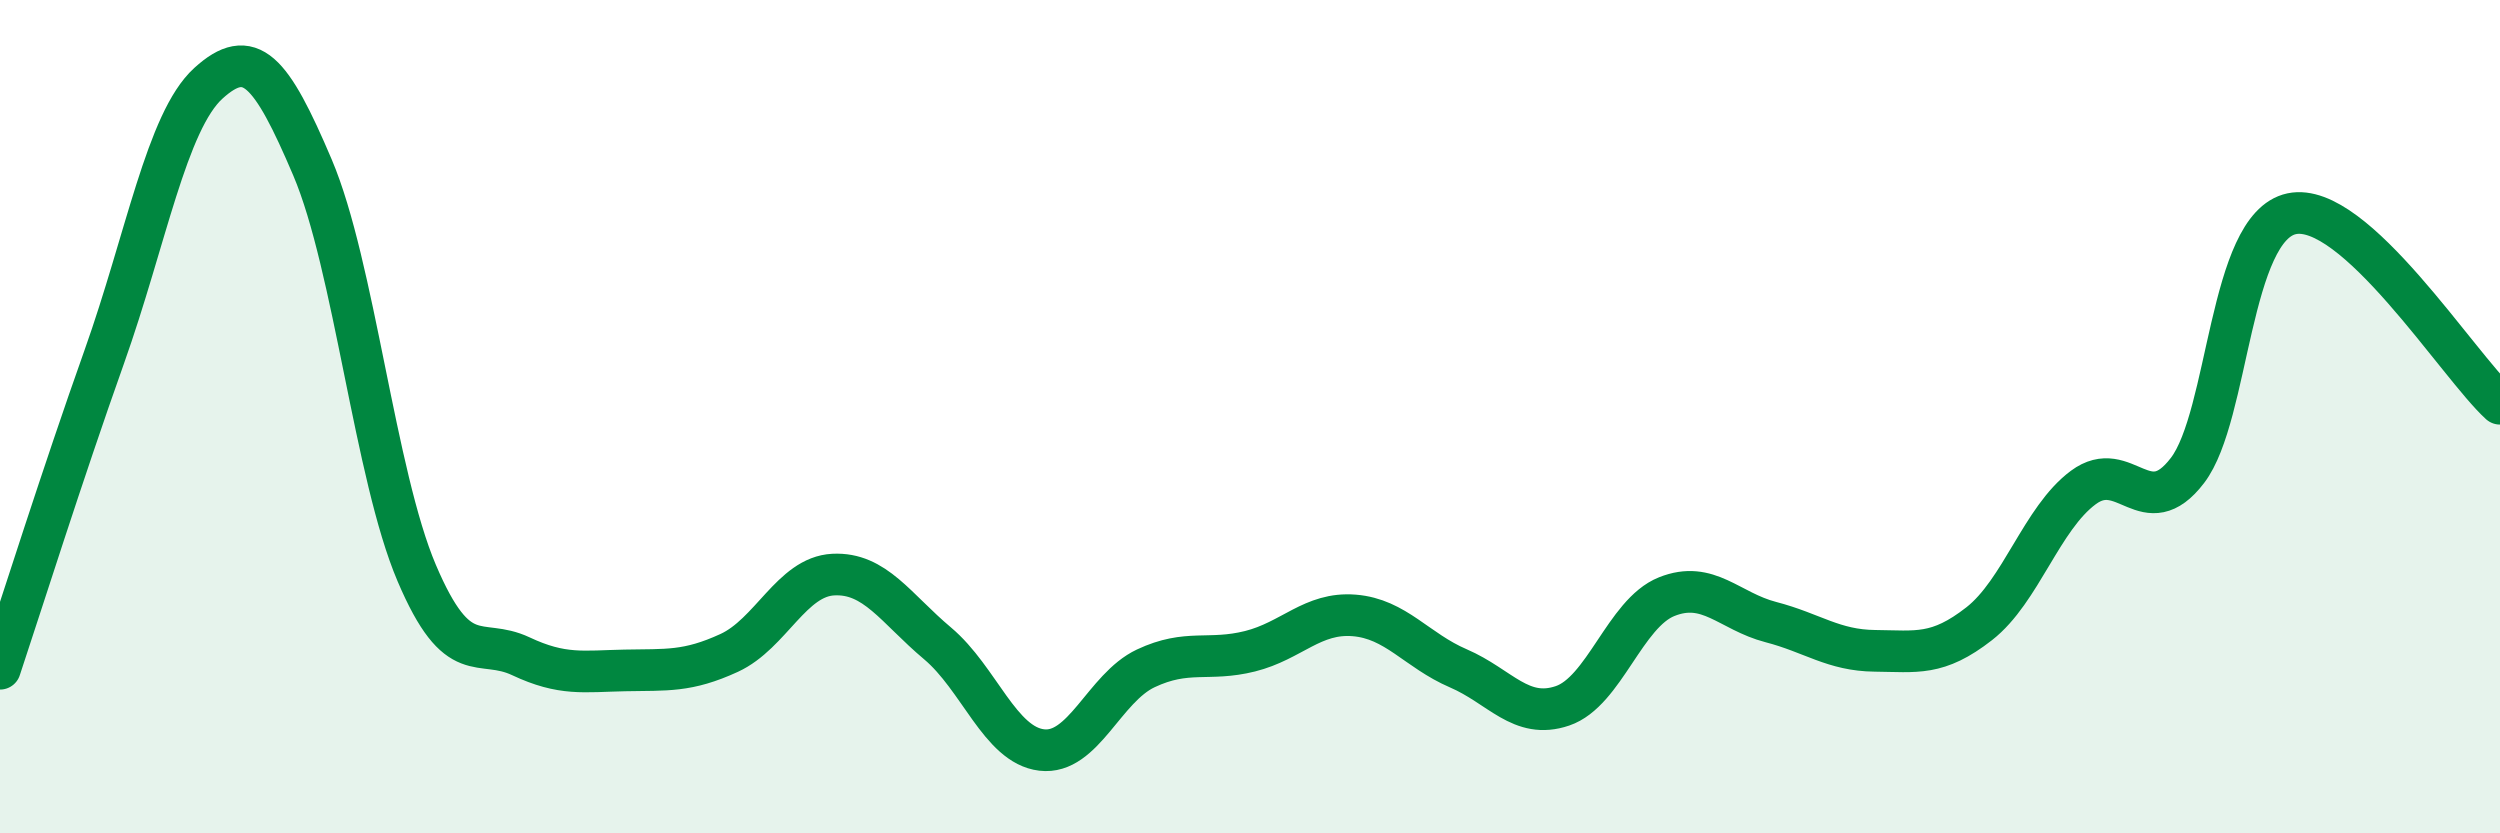
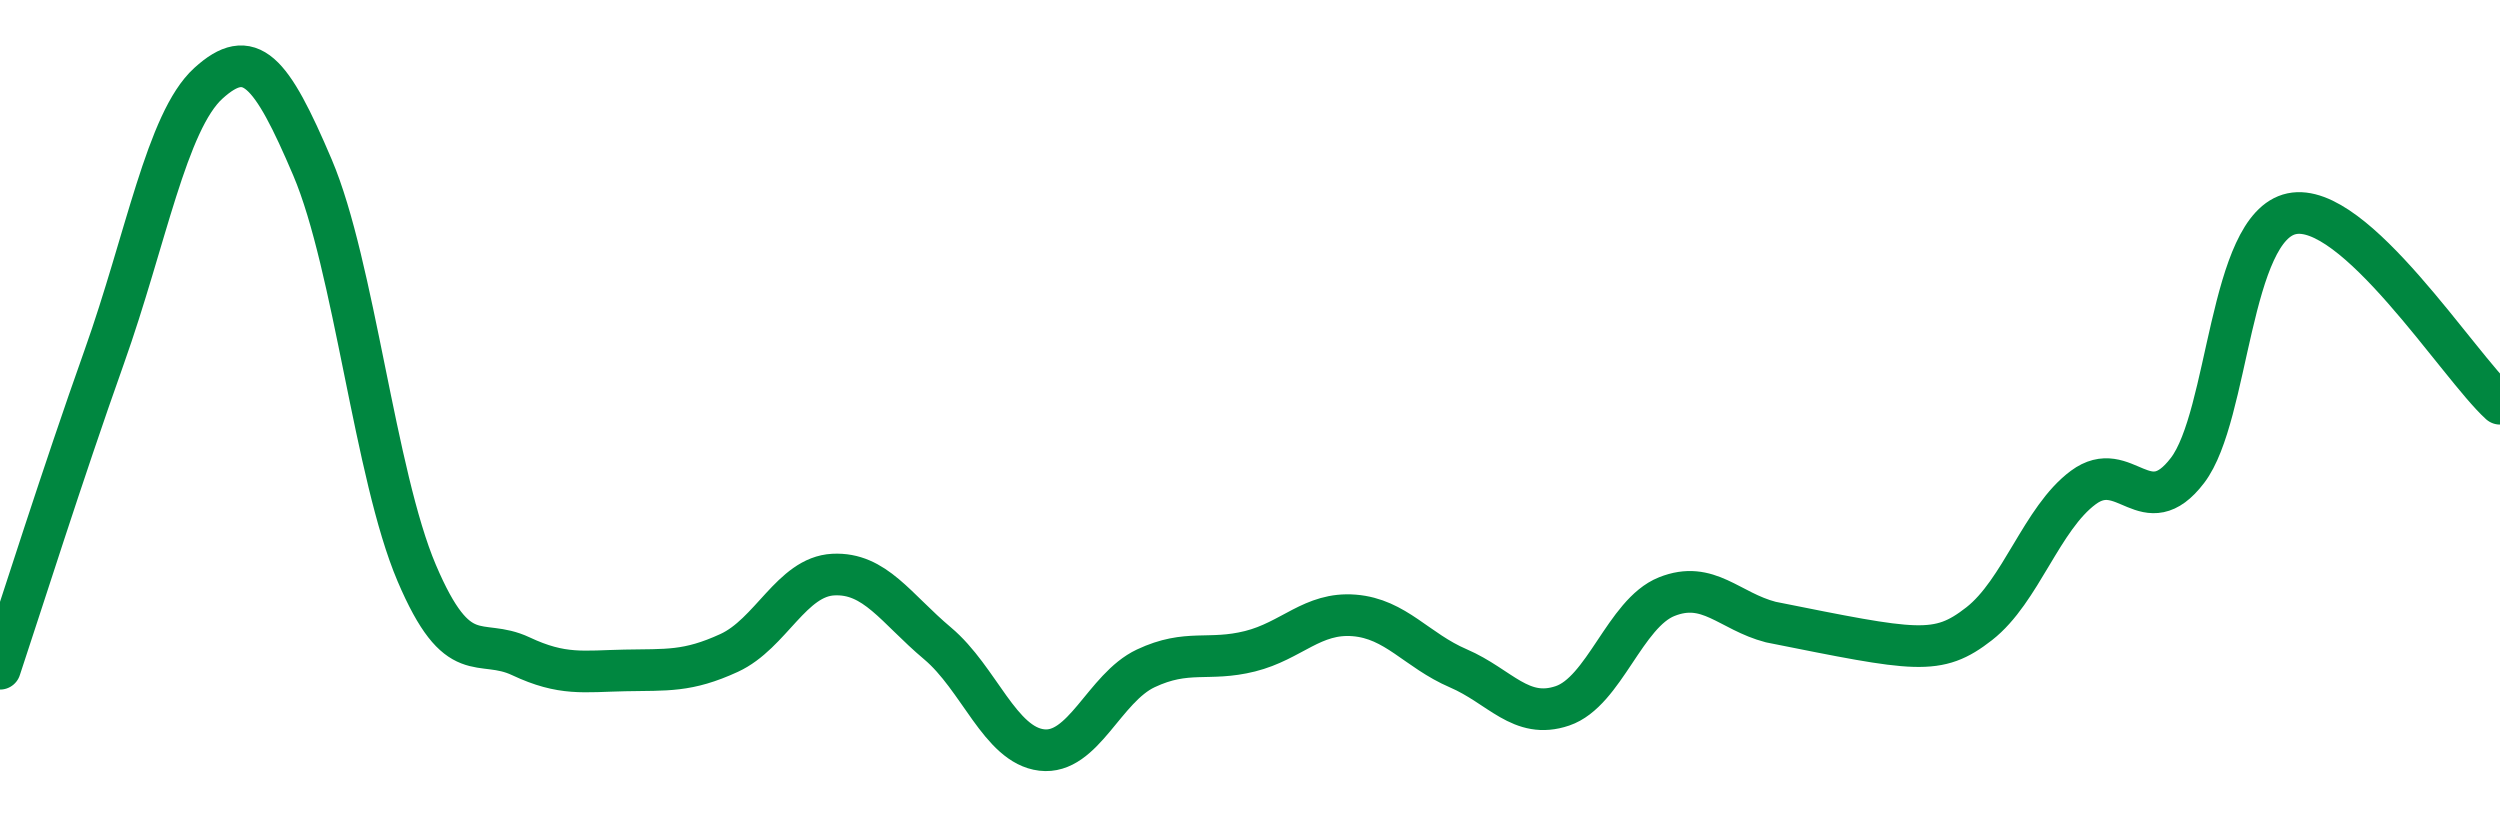
<svg xmlns="http://www.w3.org/2000/svg" width="60" height="20" viewBox="0 0 60 20">
-   <path d="M 0,16.05 C 0.5,14.55 1.5,11.38 2.5,8.57 C 3.5,5.76 4,2.91 5,2 C 6,1.09 6.5,1.67 7.5,4.02 C 8.5,6.37 9,11.4 10,13.75 C 11,16.1 11.5,15.28 12.5,15.75 C 13.5,16.22 14,16.11 15,16.09 C 16,16.07 16.5,16.13 17.5,15.67 C 18.5,15.21 19,13.84 20,13.79 C 21,13.74 21.5,14.6 22.5,15.44 C 23.5,16.28 24,17.88 25,18 C 26,18.12 26.5,16.51 27.5,16.04 C 28.5,15.57 29,15.88 30,15.63 C 31,15.38 31.5,14.69 32.5,14.77 C 33.5,14.85 34,15.61 35,16.04 C 36,16.47 36.5,17.28 37.5,16.94 C 38.5,16.6 39,14.72 40,14.32 C 41,13.92 41.5,14.67 42.5,14.93 C 43.5,15.19 44,15.61 45,15.62 C 46,15.63 46.5,15.75 47.5,14.97 C 48.5,14.19 49,12.44 50,11.7 C 51,10.96 51.5,12.6 52.5,11.29 C 53.5,9.98 53.5,5.45 55,5.13 C 56.5,4.81 59,8.78 60,9.69L60 20L0 20Z" fill="#008740" opacity="0.1" stroke-linecap="round" stroke-linejoin="round" />
-   <path d="M 0,16.05 C 0.5,14.55 1.5,11.38 2.5,8.57 C 3.5,5.76 4,2.91 5,2 C 6,1.09 6.5,1.67 7.5,4.02 C 8.5,6.37 9,11.4 10,13.75 C 11,16.1 11.5,15.28 12.5,15.75 C 13.5,16.22 14,16.11 15,16.09 C 16,16.07 16.5,16.13 17.5,15.67 C 18.5,15.21 19,13.84 20,13.79 C 21,13.74 21.5,14.6 22.5,15.44 C 23.5,16.28 24,17.88 25,18 C 26,18.12 26.5,16.51 27.5,16.04 C 28.5,15.57 29,15.88 30,15.63 C 31,15.38 31.5,14.69 32.5,14.77 C 33.5,14.85 34,15.61 35,16.04 C 36,16.47 36.5,17.28 37.5,16.94 C 38.5,16.6 39,14.72 40,14.32 C 41,13.92 41.5,14.67 42.5,14.93 C 43.5,15.19 44,15.61 45,15.62 C 46,15.63 46.5,15.75 47.5,14.97 C 48.5,14.19 49,12.44 50,11.7 C 51,10.96 51.5,12.6 52.5,11.29 C 53.5,9.98 53.5,5.45 55,5.13 C 56.5,4.81 59,8.78 60,9.69" stroke="#008740" stroke-width="1" fill="none" stroke-linecap="round" stroke-linejoin="round" />
+   <path d="M 0,16.05 C 0.5,14.55 1.5,11.38 2.5,8.57 C 3.5,5.76 4,2.91 5,2 C 6,1.09 6.5,1.67 7.5,4.02 C 8.5,6.37 9,11.4 10,13.75 C 11,16.1 11.5,15.28 12.5,15.75 C 13.5,16.22 14,16.11 15,16.09 C 16,16.07 16.5,16.13 17.5,15.67 C 18.5,15.21 19,13.84 20,13.79 C 21,13.74 21.5,14.6 22.5,15.44 C 23.5,16.28 24,17.88 25,18 C 26,18.12 26.5,16.51 27.5,16.04 C 28.5,15.57 29,15.88 30,15.63 C 31,15.38 31.5,14.69 32.5,14.77 C 33.5,14.85 34,15.61 35,16.04 C 36,16.47 36.5,17.28 37.5,16.94 C 38.5,16.6 39,14.72 40,14.32 C 41,13.92 41.5,14.67 42.5,14.93 C 46,15.63 46.5,15.75 47.5,14.97 C 48.5,14.19 49,12.44 50,11.7 C 51,10.96 51.5,12.6 52.5,11.29 C 53.5,9.98 53.5,5.45 55,5.13 C 56.5,4.81 59,8.78 60,9.69" stroke="#008740" stroke-width="1" fill="none" stroke-linecap="round" stroke-linejoin="round" />
</svg>